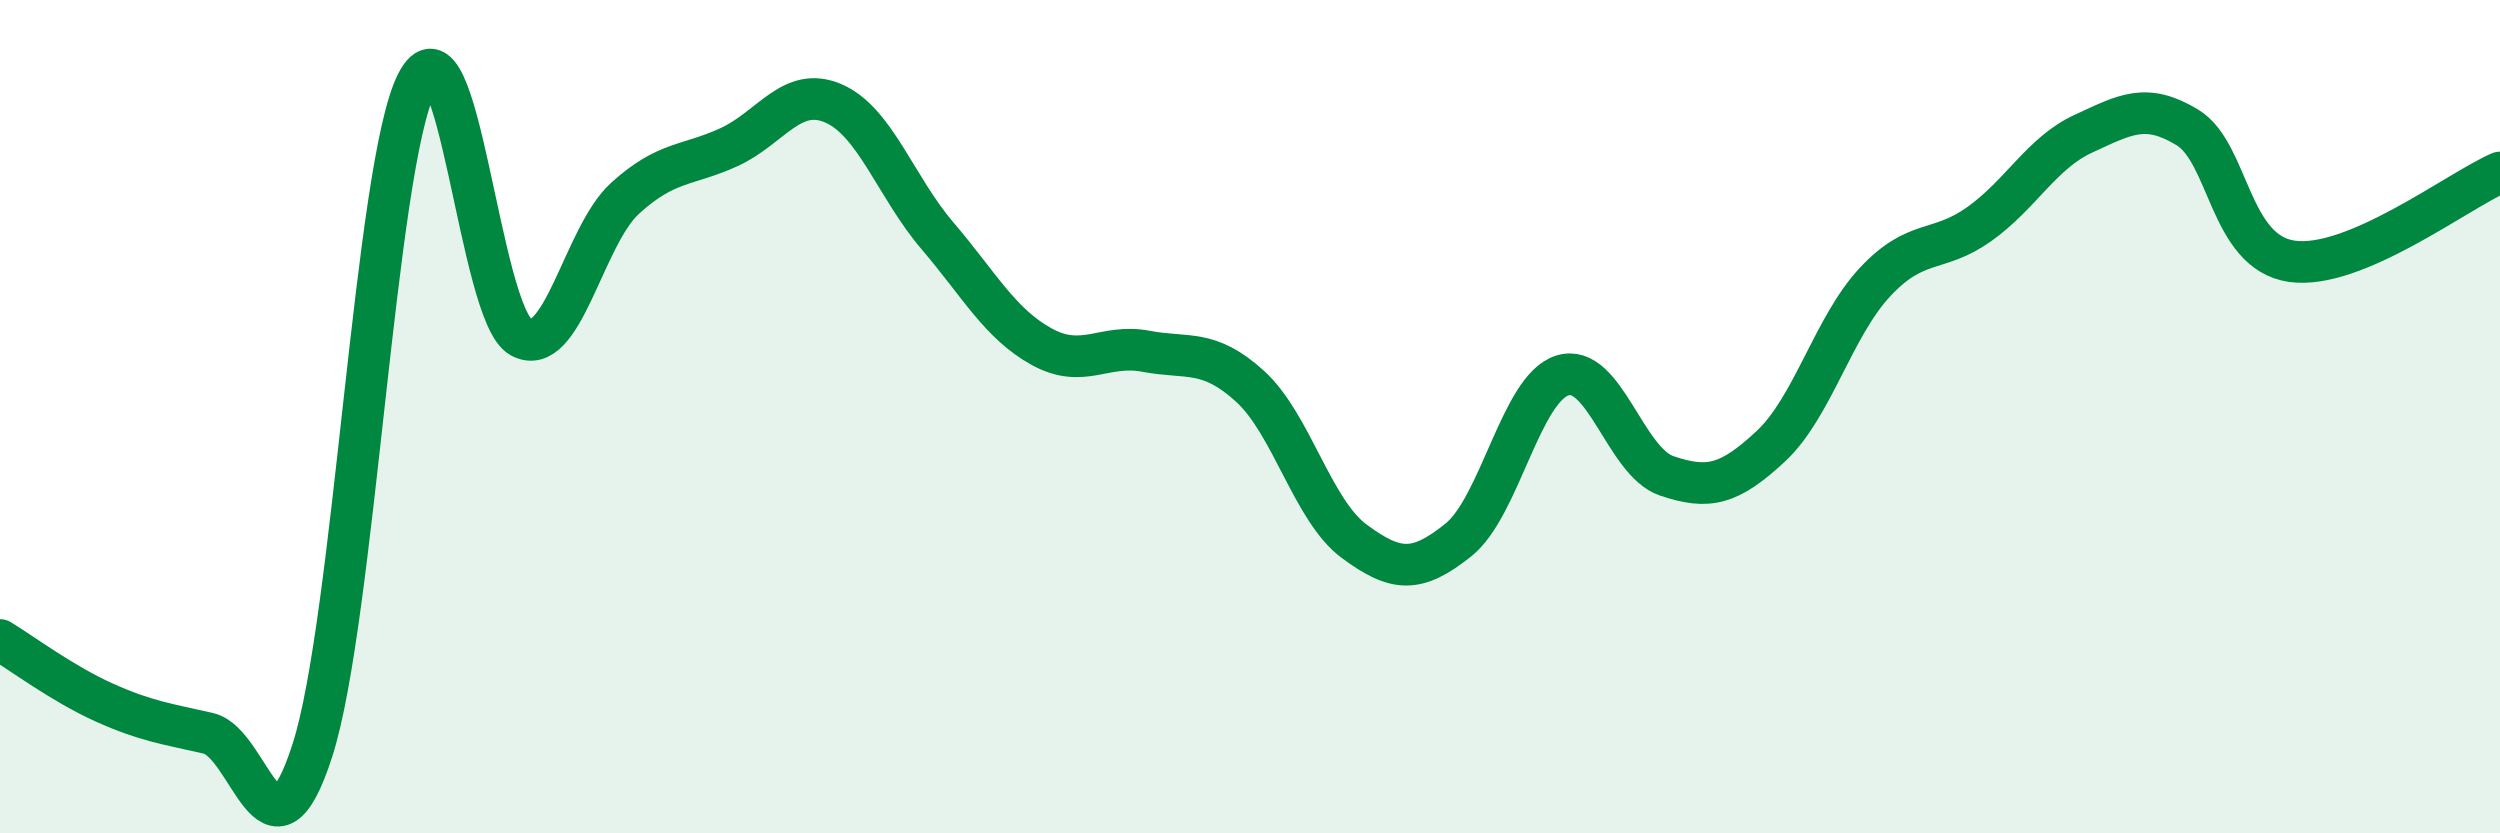
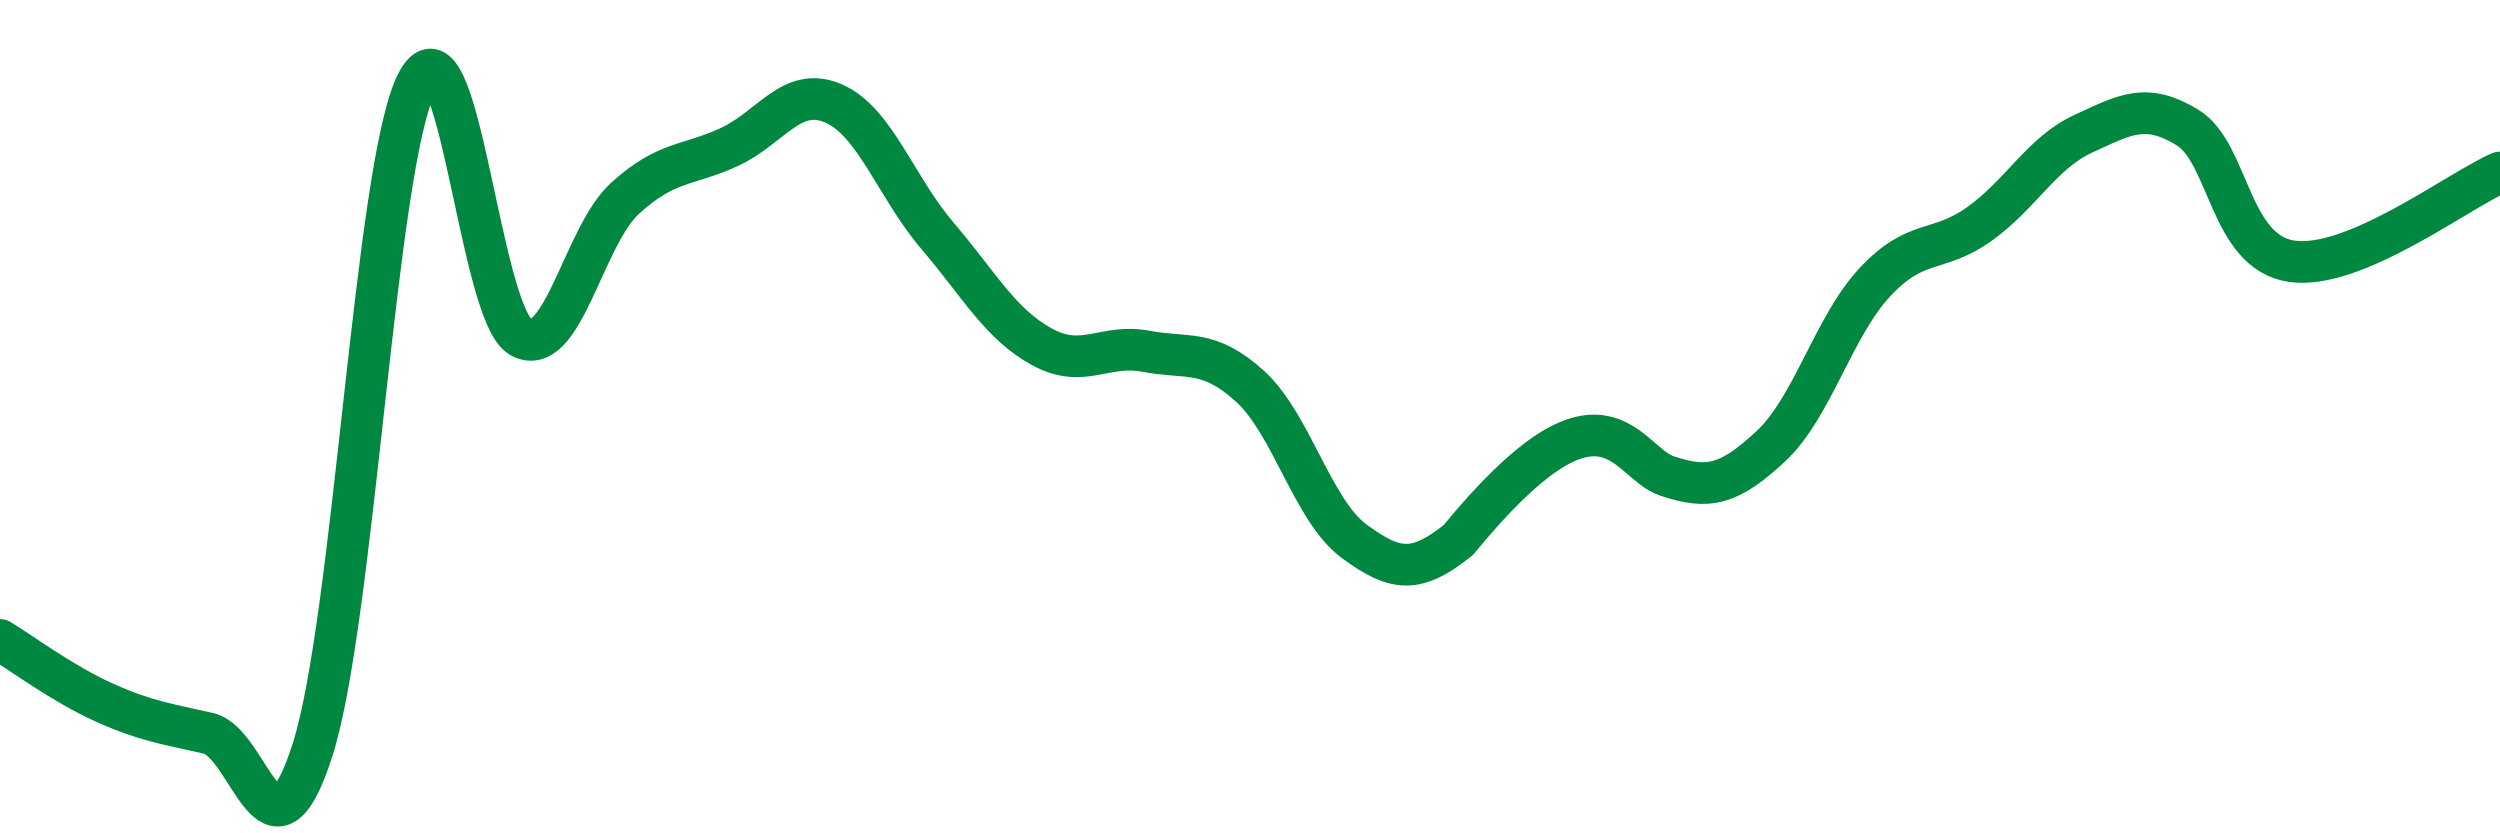
<svg xmlns="http://www.w3.org/2000/svg" width="60" height="20" viewBox="0 0 60 20">
-   <path d="M 0,15.36 C 0.5,15.66 1.5,16.41 2.5,16.86 C 3.5,17.31 4,17.37 5,17.6 C 6,17.83 6.5,21.12 7.5,18 C 8.5,14.88 9,3.98 10,2 C 11,0.02 11.5,7.54 12.5,8.09 C 13.5,8.64 14,5.67 15,4.76 C 16,3.85 16.5,3.99 17.5,3.53 C 18.5,3.07 19,2.05 20,2.48 C 21,2.91 21.5,4.49 22.5,5.66 C 23.5,6.83 24,7.77 25,8.32 C 26,8.87 26.5,8.24 27.5,8.43 C 28.5,8.62 29,8.36 30,9.27 C 31,10.18 31.5,12.25 32.5,12.99 C 33.5,13.73 34,13.76 35,12.96 C 36,12.16 36.5,9.32 37.5,9.01 C 38.5,8.7 39,11.08 40,11.42 C 41,11.76 41.5,11.64 42.5,10.71 C 43.5,9.78 44,7.84 45,6.77 C 46,5.7 46.5,6.09 47.5,5.38 C 48.5,4.67 49,3.67 50,3.21 C 51,2.75 51.5,2.45 52.5,3.06 C 53.5,3.67 53.5,6.05 55,6.27 C 56.5,6.49 59,4.57 60,4.14L60 20L0 20Z" fill="#008740" opacity="0.1" stroke-linecap="round" stroke-linejoin="round" />
-   <path d="M 0,15.36 C 0.5,15.66 1.5,16.41 2.5,16.86 C 3.5,17.31 4,17.37 5,17.6 C 6,17.83 6.5,21.12 7.5,18 C 8.5,14.88 9,3.98 10,2 C 11,0.02 11.5,7.54 12.5,8.09 C 13.5,8.64 14,5.67 15,4.76 C 16,3.85 16.5,3.99 17.5,3.53 C 18.5,3.07 19,2.05 20,2.48 C 21,2.91 21.5,4.49 22.5,5.66 C 23.5,6.83 24,7.77 25,8.32 C 26,8.87 26.5,8.24 27.5,8.43 C 28.5,8.62 29,8.36 30,9.27 C 31,10.18 31.5,12.25 32.5,12.99 C 33.5,13.73 34,13.76 35,12.96 C 36,12.16 36.5,9.32 37.5,9.01 C 38.5,8.7 39,11.08 40,11.42 C 41,11.76 41.5,11.64 42.5,10.71 C 43.5,9.78 44,7.84 45,6.77 C 46,5.7 46.5,6.09 47.5,5.38 C 48.5,4.67 49,3.67 50,3.21 C 51,2.75 51.5,2.45 52.5,3.06 C 53.5,3.67 53.5,6.05 55,6.27 C 56.5,6.49 59,4.57 60,4.14" stroke="#008740" stroke-width="1" fill="none" stroke-linecap="round" stroke-linejoin="round" />
+   <path d="M 0,15.36 C 0.5,15.66 1.5,16.41 2.5,16.86 C 3.5,17.31 4,17.37 5,17.6 C 6,17.83 6.5,21.12 7.5,18 C 8.5,14.88 9,3.98 10,2 C 11,0.02 11.5,7.54 12.5,8.09 C 13.5,8.64 14,5.67 15,4.76 C 16,3.85 16.5,3.99 17.5,3.53 C 18.5,3.07 19,2.05 20,2.48 C 21,2.91 21.5,4.49 22.5,5.66 C 23.5,6.83 24,7.77 25,8.32 C 26,8.87 26.5,8.24 27.5,8.43 C 28.5,8.62 29,8.36 30,9.27 C 31,10.18 31.5,12.25 32.5,12.99 C 33.5,13.73 34,13.76 35,12.96 C 38.5,8.7 39,11.08 40,11.42 C 41,11.76 41.5,11.64 42.5,10.71 C 43.5,9.78 44,7.84 45,6.77 C 46,5.7 46.5,6.09 47.5,5.38 C 48.5,4.67 49,3.67 50,3.21 C 51,2.75 51.5,2.45 52.5,3.06 C 53.5,3.67 53.5,6.05 55,6.27 C 56.5,6.49 59,4.57 60,4.14" stroke="#008740" stroke-width="1" fill="none" stroke-linecap="round" stroke-linejoin="round" />
</svg>